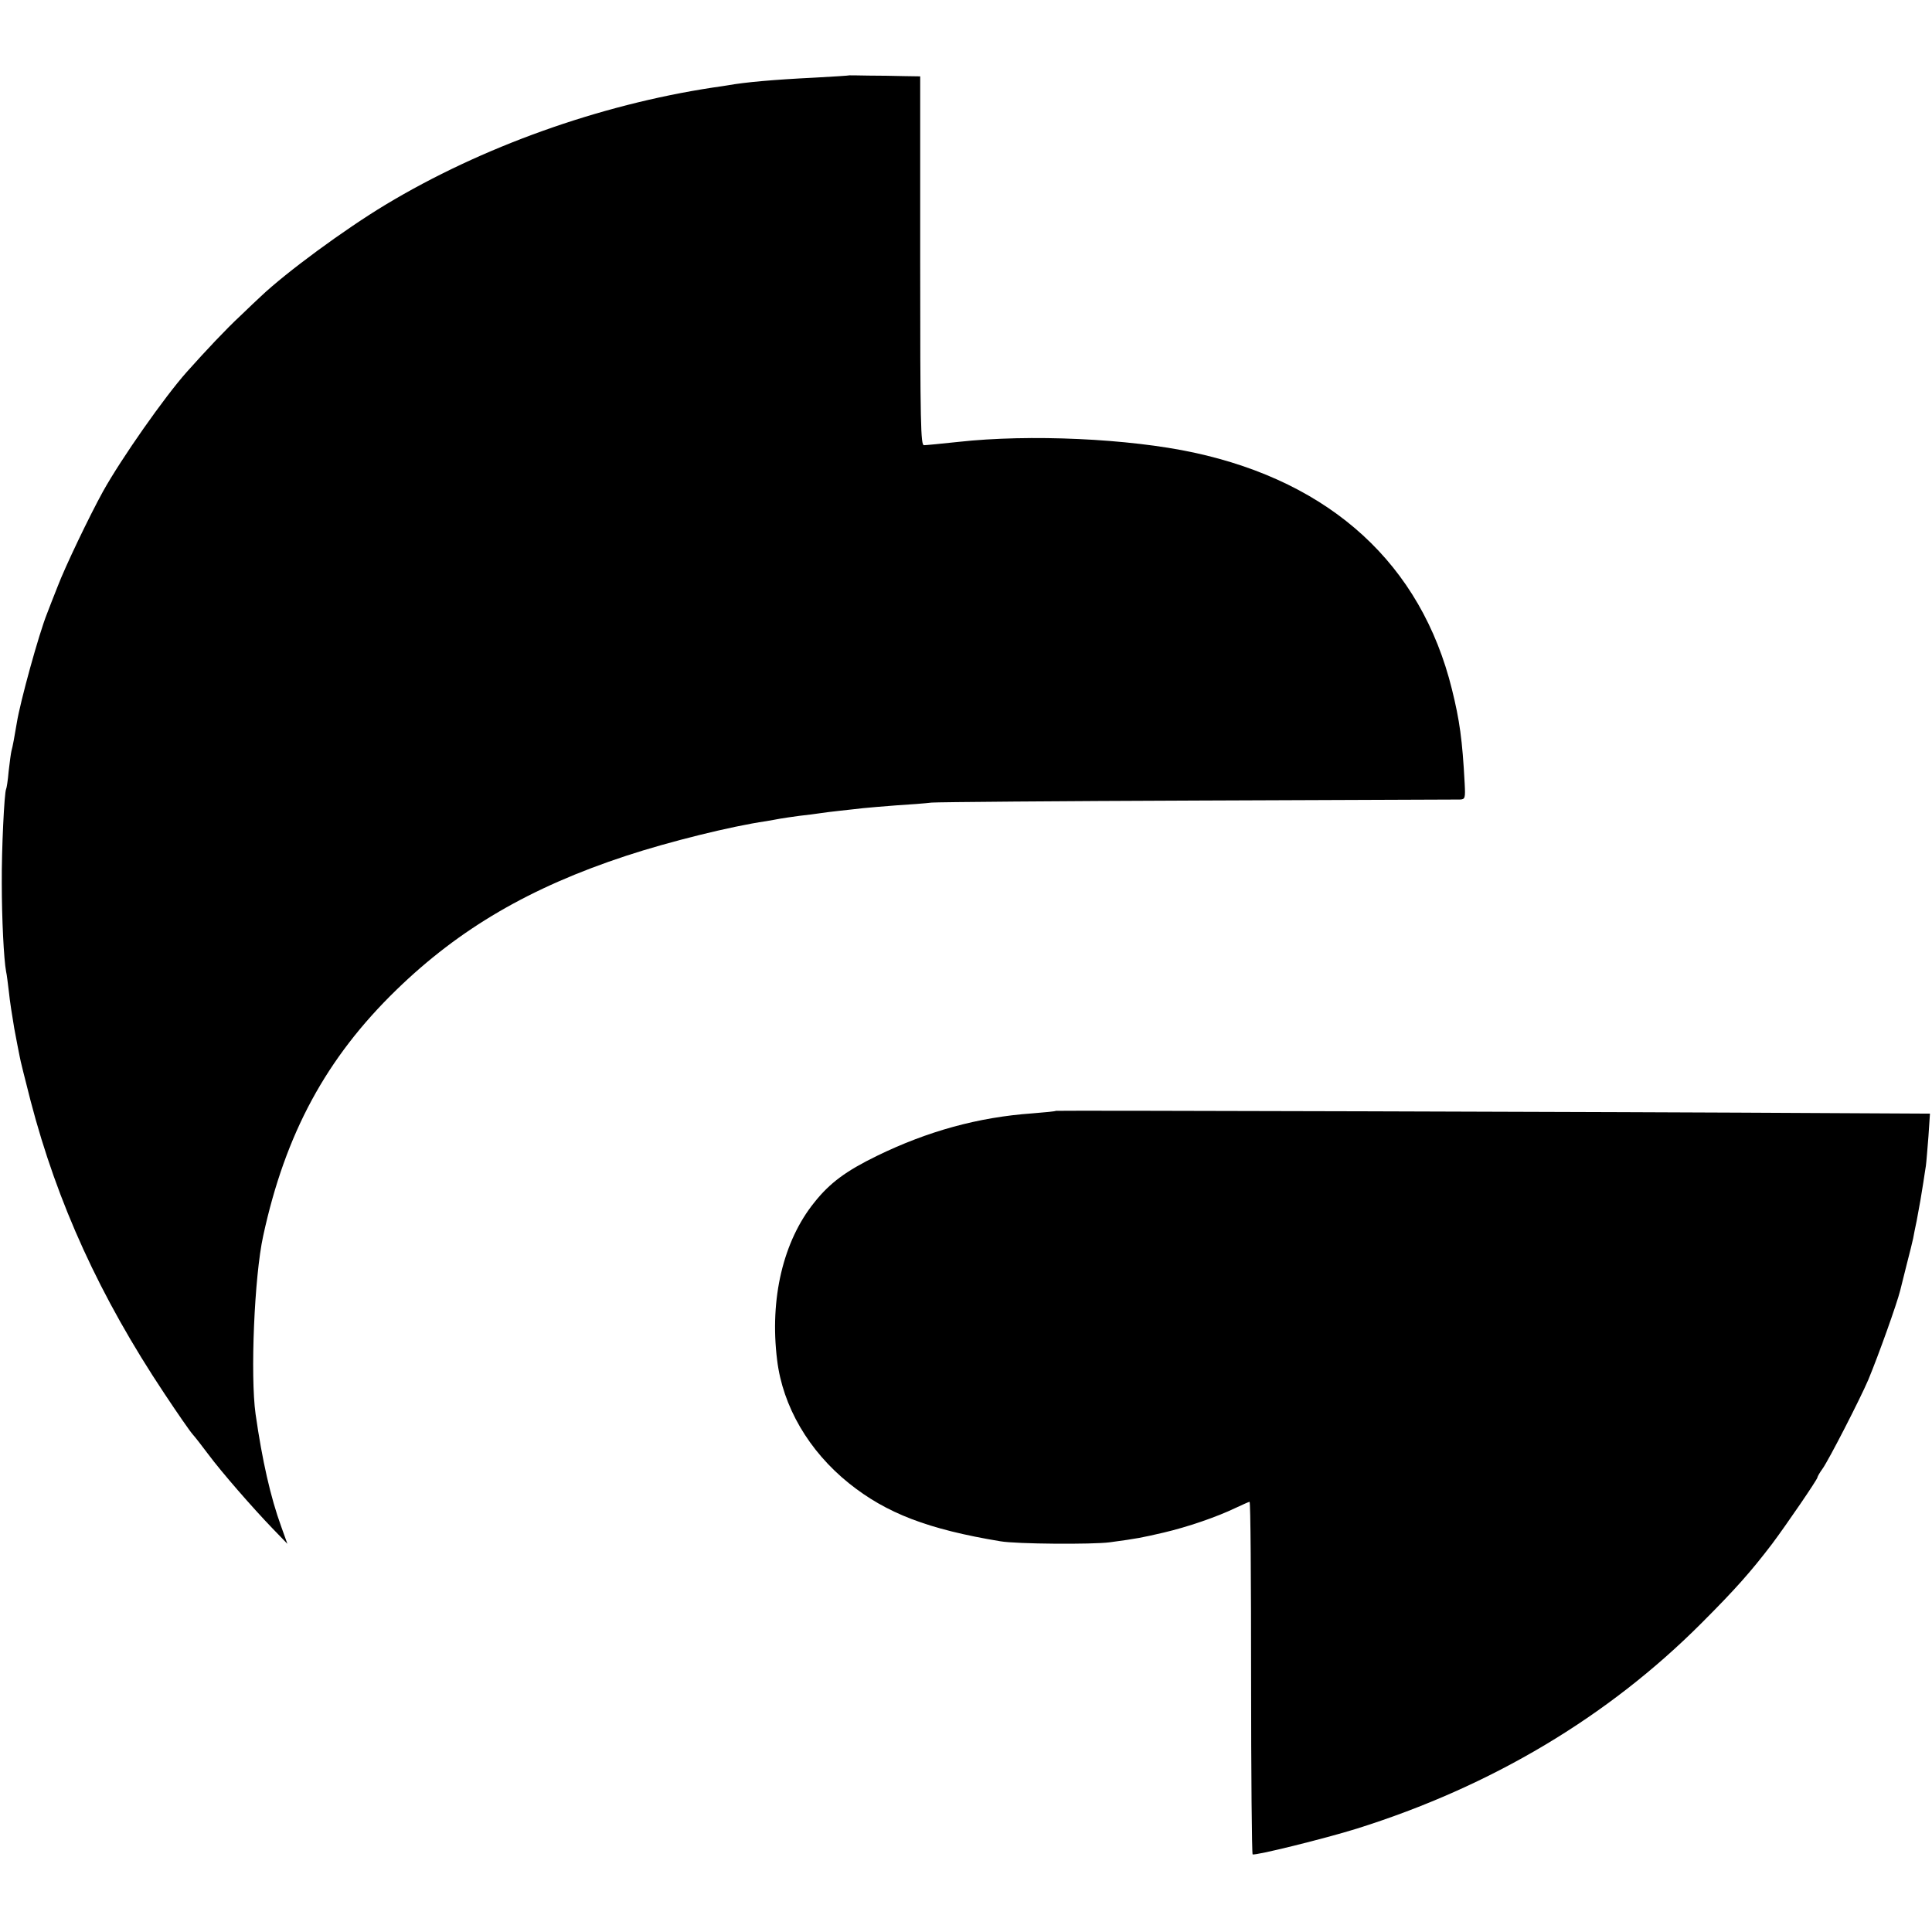
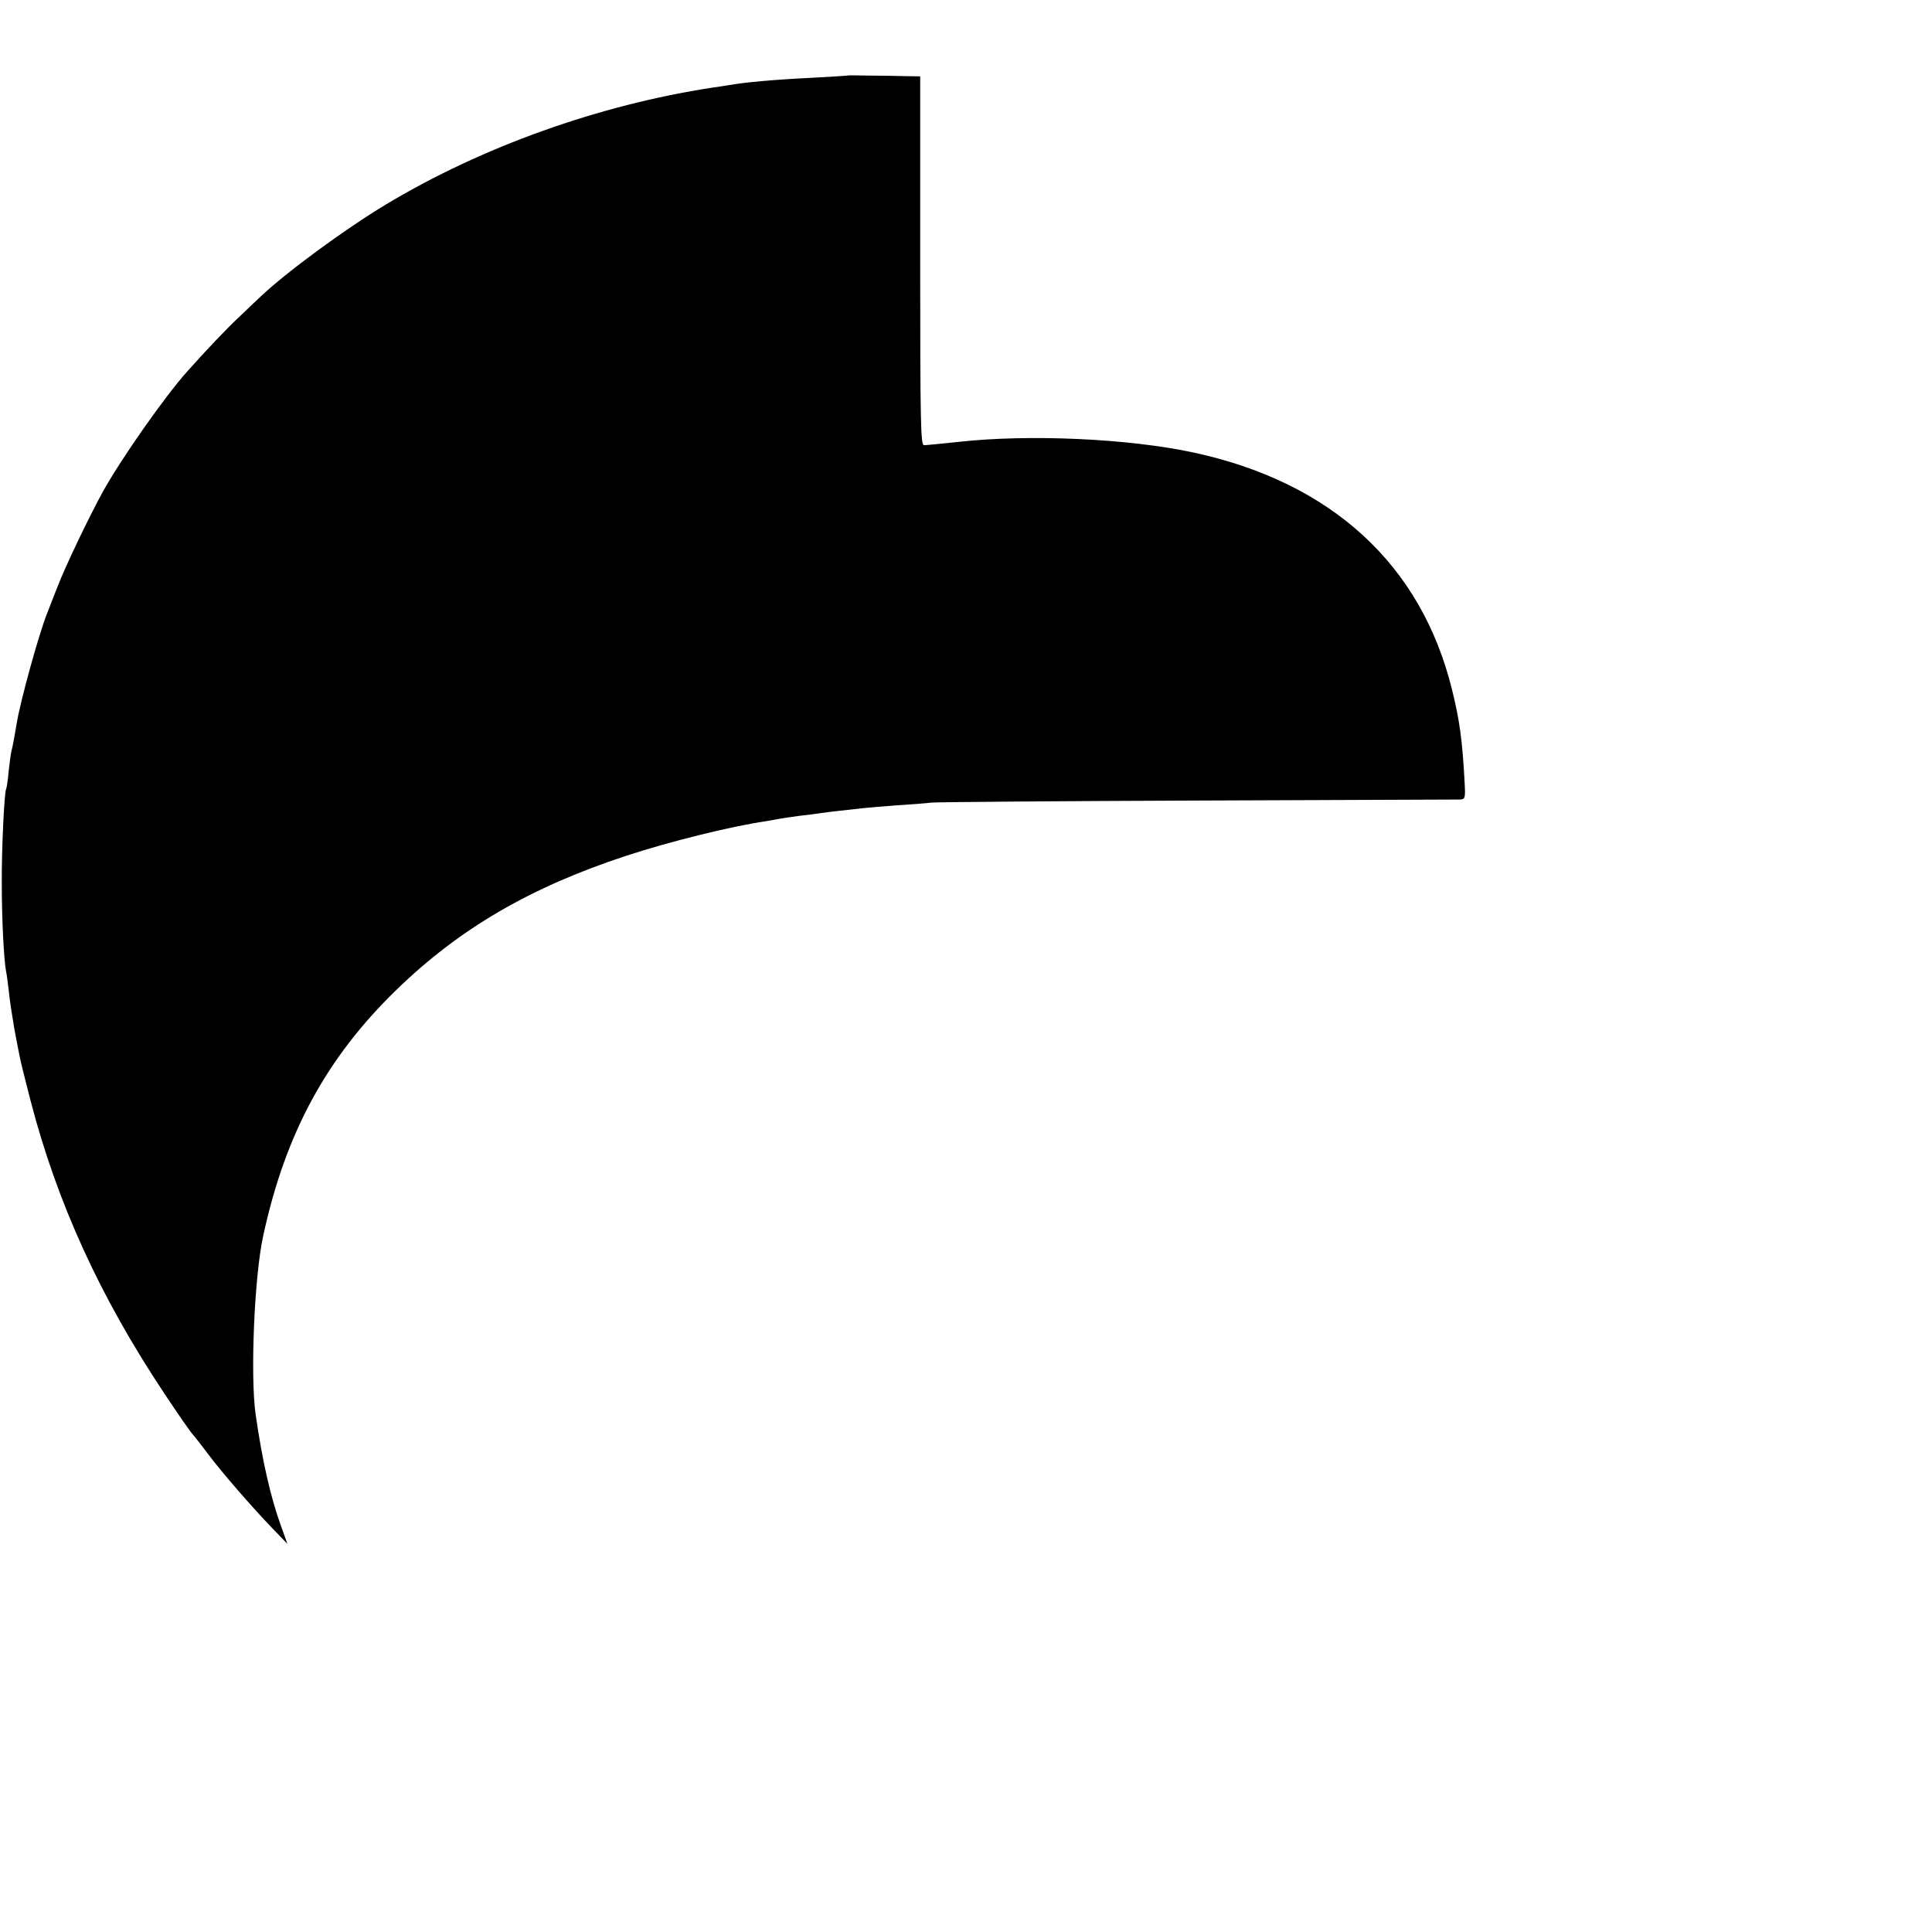
<svg xmlns="http://www.w3.org/2000/svg" version="1.0" width="759pt" height="759pt" viewBox="0 0 759 759" preserveAspectRatio="xMidYMid meet">
  <g transform="translate(0,759) scale(0.1,-0.1)" fill="#000000" stroke="none">
    <path d="M3337 7294 c-1 -1 -63 -5 -137 -9 -162 -8 -273 -18 -340 -30 -8 -1 -35 -6 -60 -9 -446 -68 -908 -233 -1285 -460 -161 -97 -391 -266 -491 -361 -12 -11 -48 -45 -80 -76 -55 -51 -135 -136 -210 -220 -89 -100 -257 -340 -329 -469 -54 -98 -149 -296 -179 -375 -15 -38 -34 -86 -41 -105 -32 -79 -106 -348 -119 -430 -9 -53 -16 -93 -21 -110 -2 -8 -7 -44 -11 -80 -3 -36 -8 -67 -10 -70 -7 -13 -18 -237 -17 -370 0 -138 8 -300 17 -347 3 -12 7 -48 11 -80 3 -32 13 -96 21 -143 9 -47 18 -96 21 -109 2 -14 22 -93 43 -175 105 -403 273 -771 526 -1151 51 -77 101 -149 111 -160 10 -11 37 -46 61 -78 52 -70 174 -210 253 -292 l58 -60 -24 67 c-42 115 -75 261 -101 443 -21 150 -5 541 30 700 87 402 248 699 523 966 248 241 526 403 903 527 167 55 412 116 550 136 19 3 44 8 56 10 12 2 45 7 75 11 30 3 65 8 79 10 14 2 50 7 80 10 30 3 71 8 90 10 19 2 78 7 130 11 52 3 115 8 140 11 25 2 497 6 1050 8 553 2 1015 4 1026 4 20 1 21 6 18 64 -9 171 -20 248 -50 369 -121 490 -473 813 -1014 930 -255 55 -645 73 -925 42 -66 -7 -127 -13 -135 -13 -13 -1 -15 85 -15 724 l0 725 -65 1 c-36 1 -98 2 -138 2 -41 1 -74 1 -75 1z" />
-     <path d="M4148 3226 c-1 -2 -43 -6 -93 -10 -212 -15 -411 -70 -610 -167 -121 -59 -185 -106 -246 -183 -122 -151 -176 -378 -146 -619 22 -182 124 -357 282 -484 147 -118 311 -181 595 -228 63 -11 363 -13 430 -4 111 15 124 18 211 38 94 22 208 61 283 97 28 13 52 24 55 24 4 0 6 -311 6 -691 0 -380 3 -692 6 -694 9 -6 284 62 409 101 529 166 987 439 1355 808 132 132 194 202 277 311 56 75 178 253 178 261 0 3 9 19 20 34 25 35 148 275 180 350 41 99 112 298 125 350 2 8 13 53 25 100 12 47 24 94 26 105 2 11 8 43 14 70 12 63 18 99 26 150 3 22 8 51 10 65 2 14 6 66 10 115 l6 90 -388 2 c-823 5 -3042 11 -3046 9z" />
  </g>
</svg>